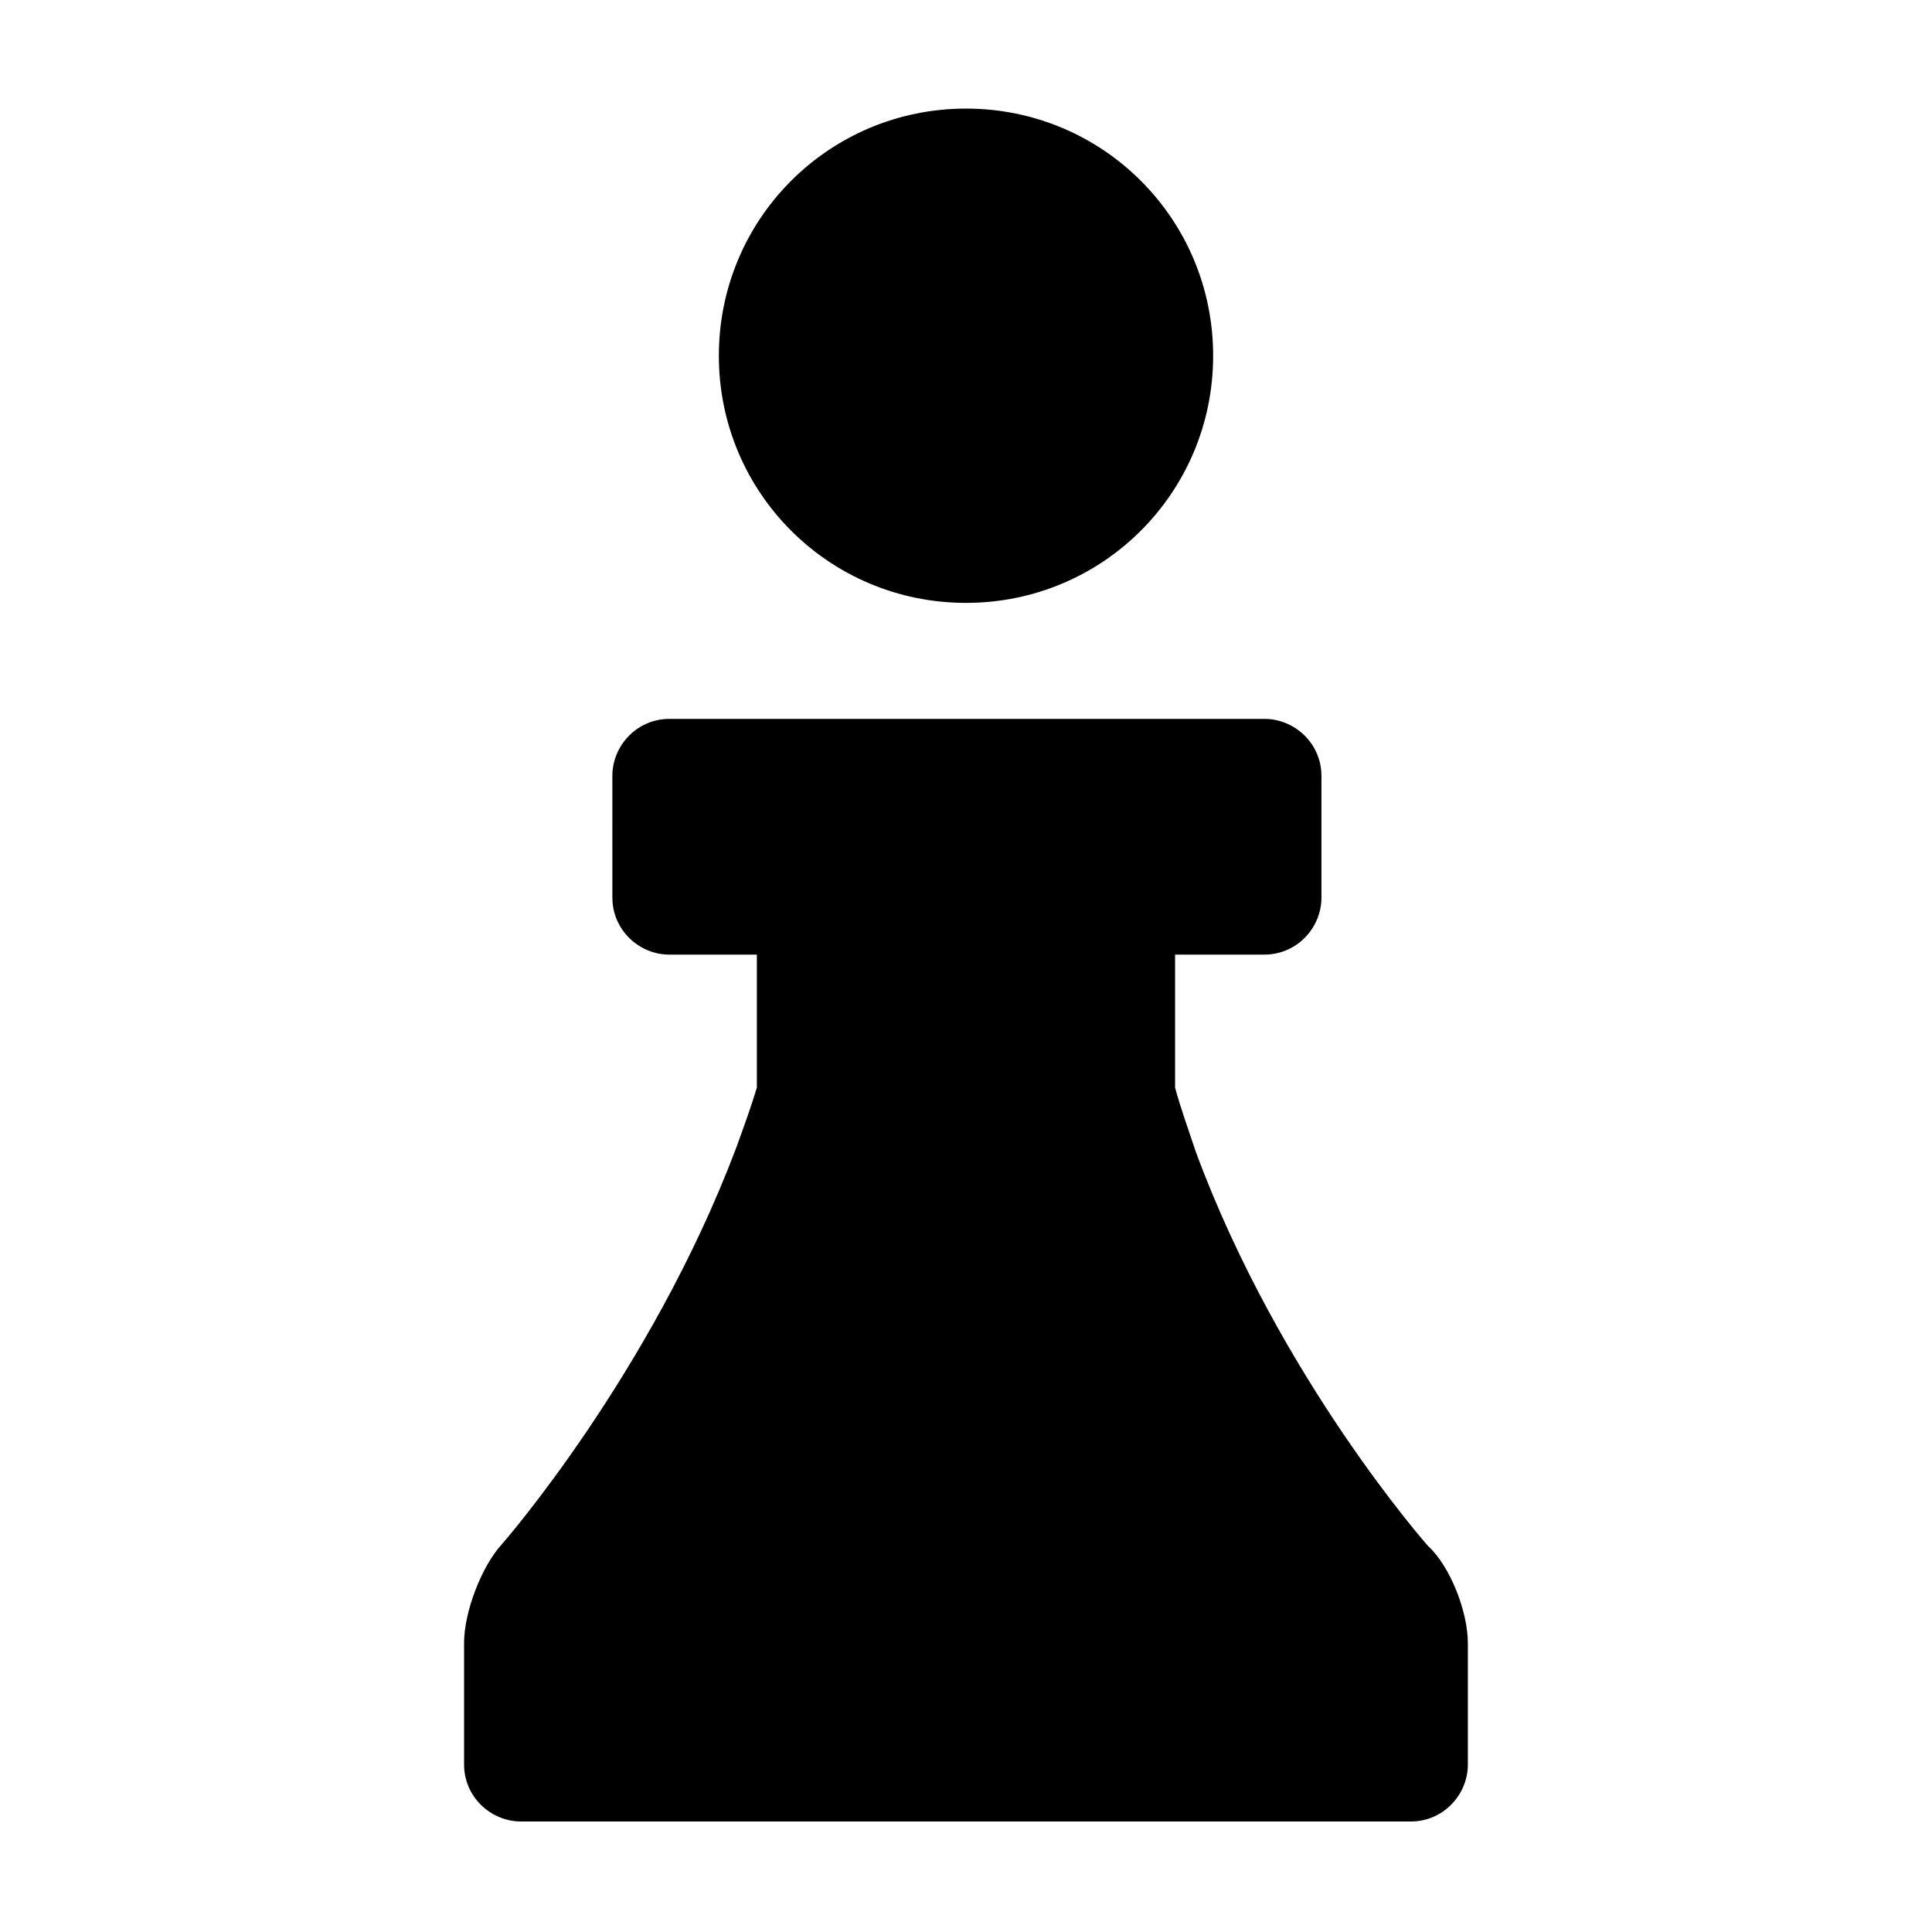
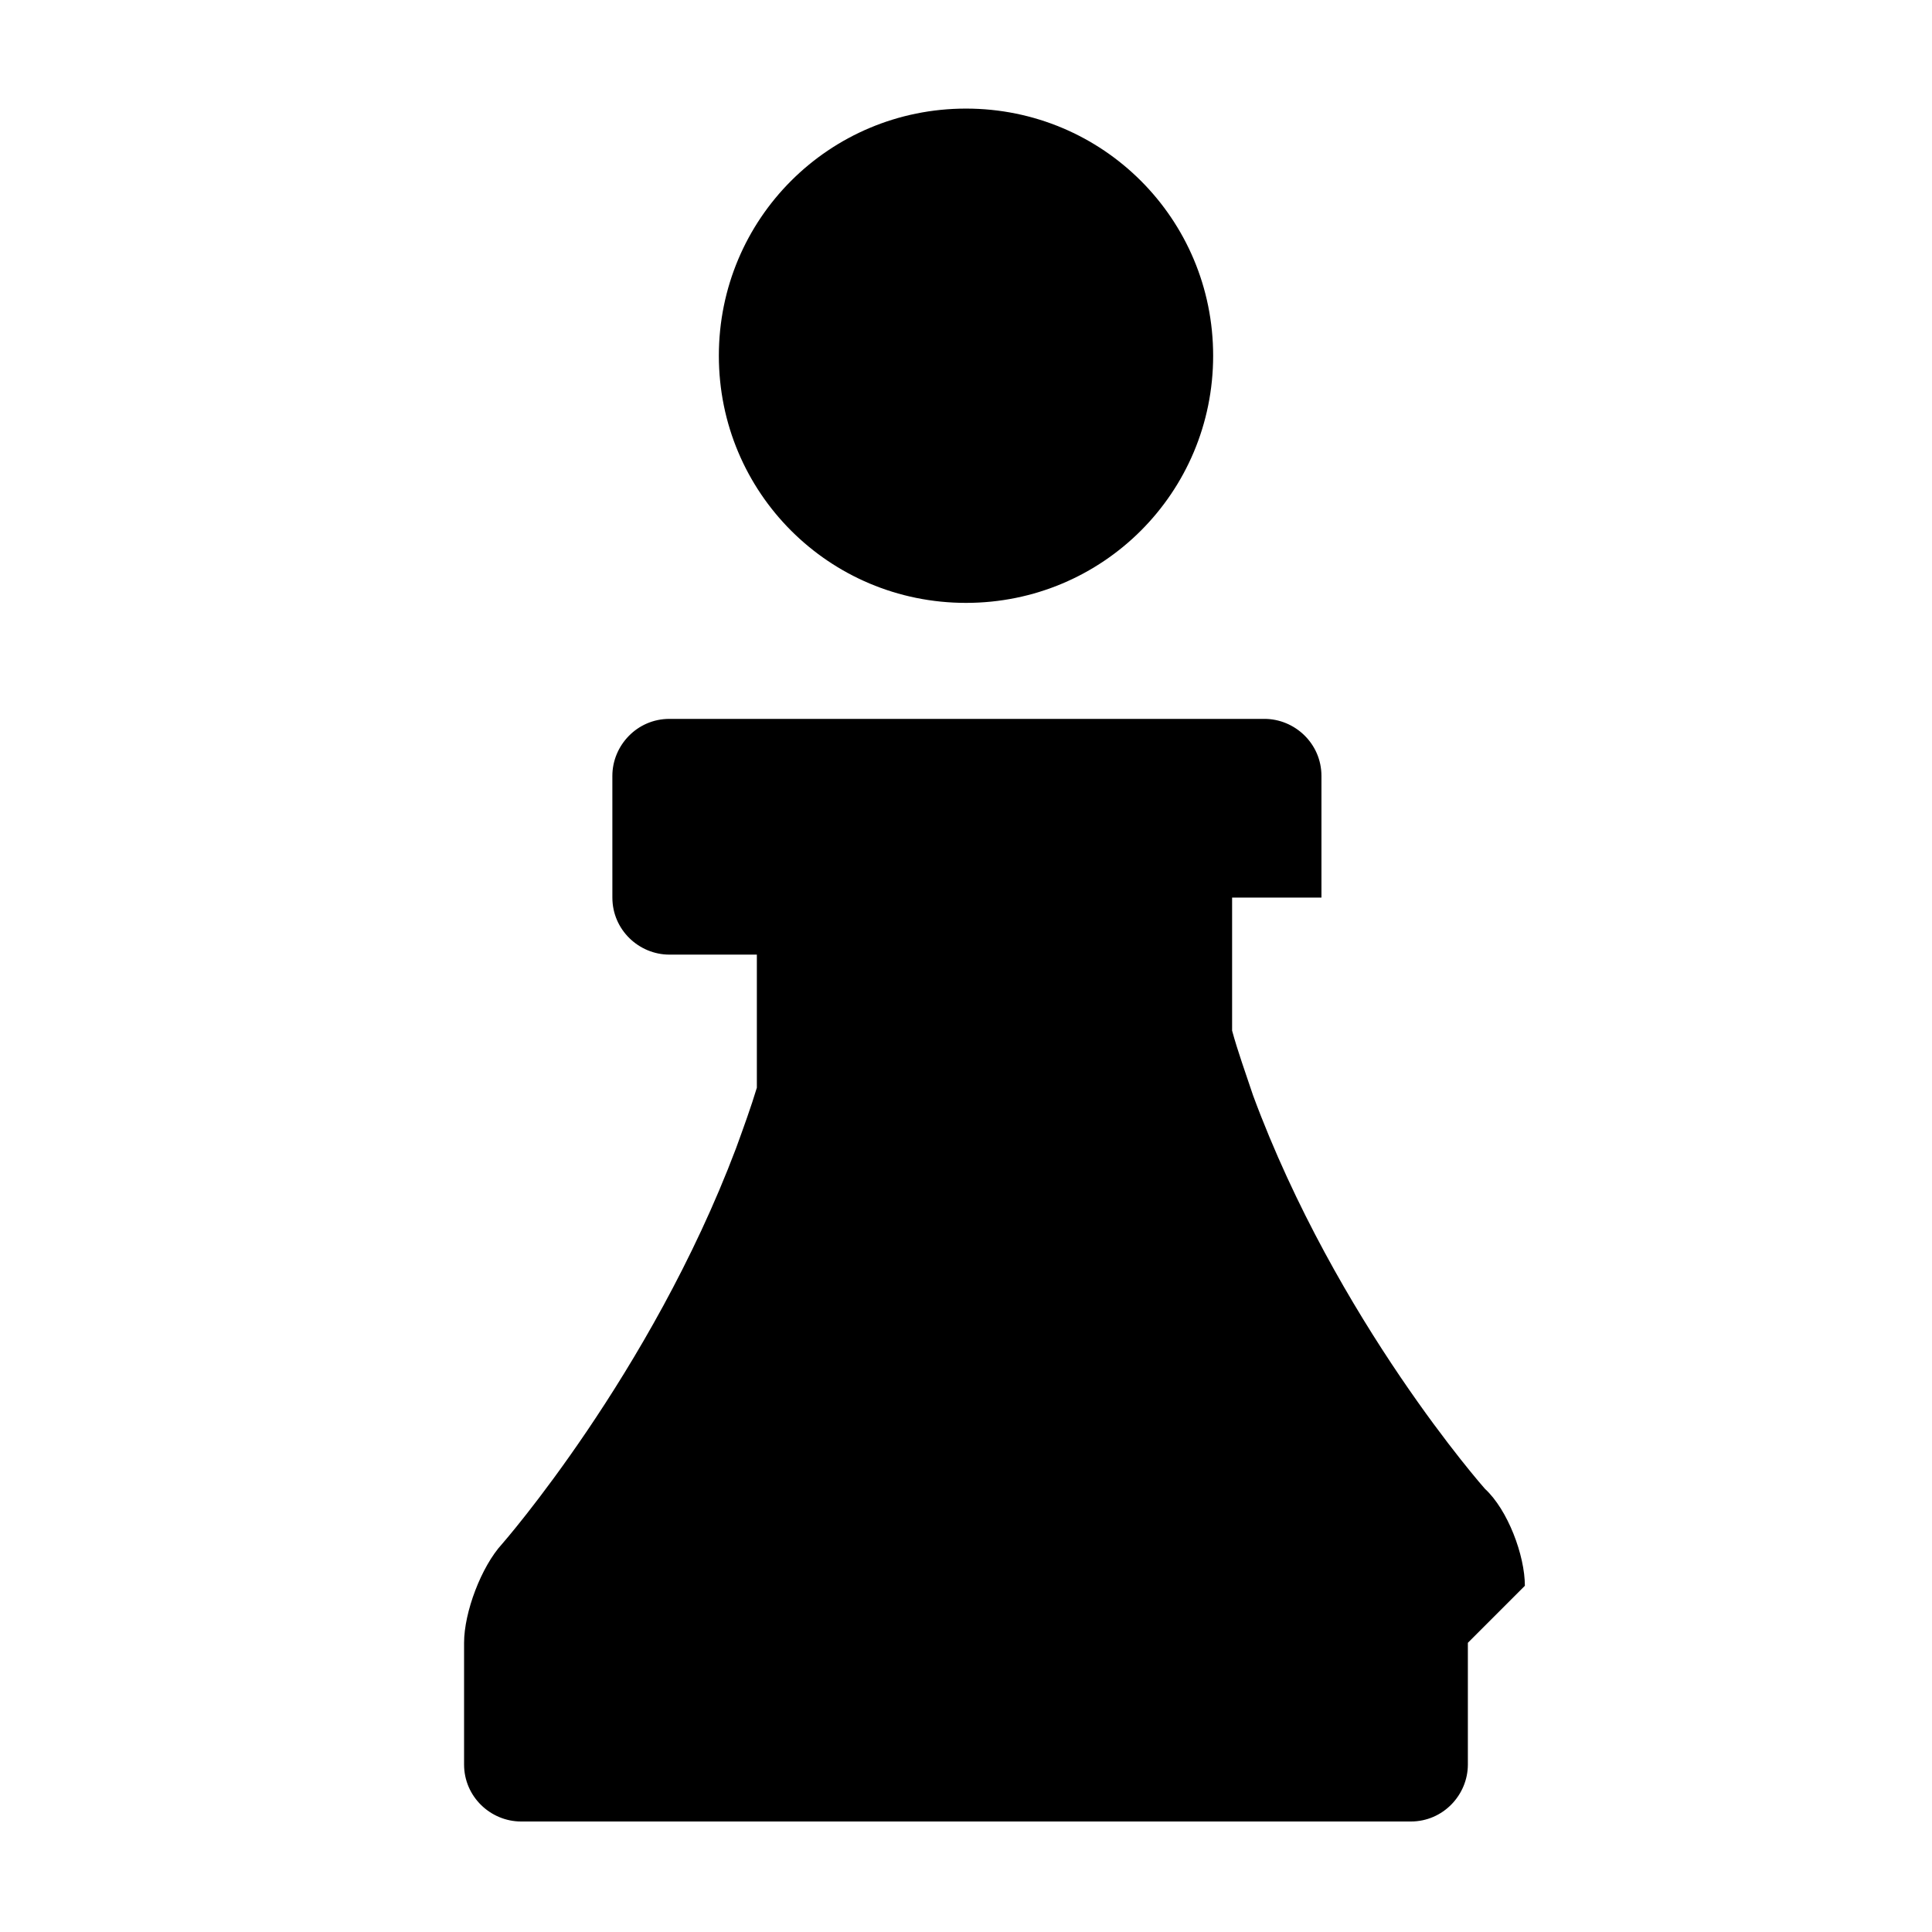
<svg xmlns="http://www.w3.org/2000/svg" fill="#000000" width="800px" height="800px" version="1.1" viewBox="144 144 512 512">
-   <path d="m533 579.36v32.242c0 8.062-6.551 15.113-15.113 15.113h-235.79c-8.062 0-15.113-6.551-15.113-15.113v-32.242c0-8.062 4.535-20.152 10.078-26.199 0 0 39.297-44.84 61.969-104.79 2.016-5.543 4.031-11.082 5.543-16.121v-35.266h-23.176c-8.062 0-15.113-6.551-15.113-15.113l-0.004-32.246c0-8.062 6.551-15.113 15.113-15.113h157.69c8.062 0 15.113 6.551 15.113 15.113v32.242c0 8.062-6.551 15.113-15.113 15.113l-23.676 0.004v35.266c1.512 5.543 3.527 11.082 5.543 17.129 22.168 59.953 61.465 104.29 61.465 104.29 6.043 5.543 10.578 17.633 10.578 25.695zm-133-275.59c36.273 0 65.496-29.223 65.496-65.496 0-36.273-29.223-65.496-65.496-65.496s-65.496 29.223-65.496 65.496c0 36.277 29.219 65.496 65.496 65.496z" />
+   <path d="m533 579.36v32.242c0 8.062-6.551 15.113-15.113 15.113h-235.79c-8.062 0-15.113-6.551-15.113-15.113v-32.242c0-8.062 4.535-20.152 10.078-26.199 0 0 39.297-44.84 61.969-104.79 2.016-5.543 4.031-11.082 5.543-16.121v-35.266h-23.176c-8.062 0-15.113-6.551-15.113-15.113l-0.004-32.246c0-8.062 6.551-15.113 15.113-15.113h157.69c8.062 0 15.113 6.551 15.113 15.113v32.242l-23.676 0.004v35.266c1.512 5.543 3.527 11.082 5.543 17.129 22.168 59.953 61.465 104.29 61.465 104.29 6.043 5.543 10.578 17.633 10.578 25.695zm-133-275.59c36.273 0 65.496-29.223 65.496-65.496 0-36.273-29.223-65.496-65.496-65.496s-65.496 29.223-65.496 65.496c0 36.277 29.219 65.496 65.496 65.496z" />
</svg>